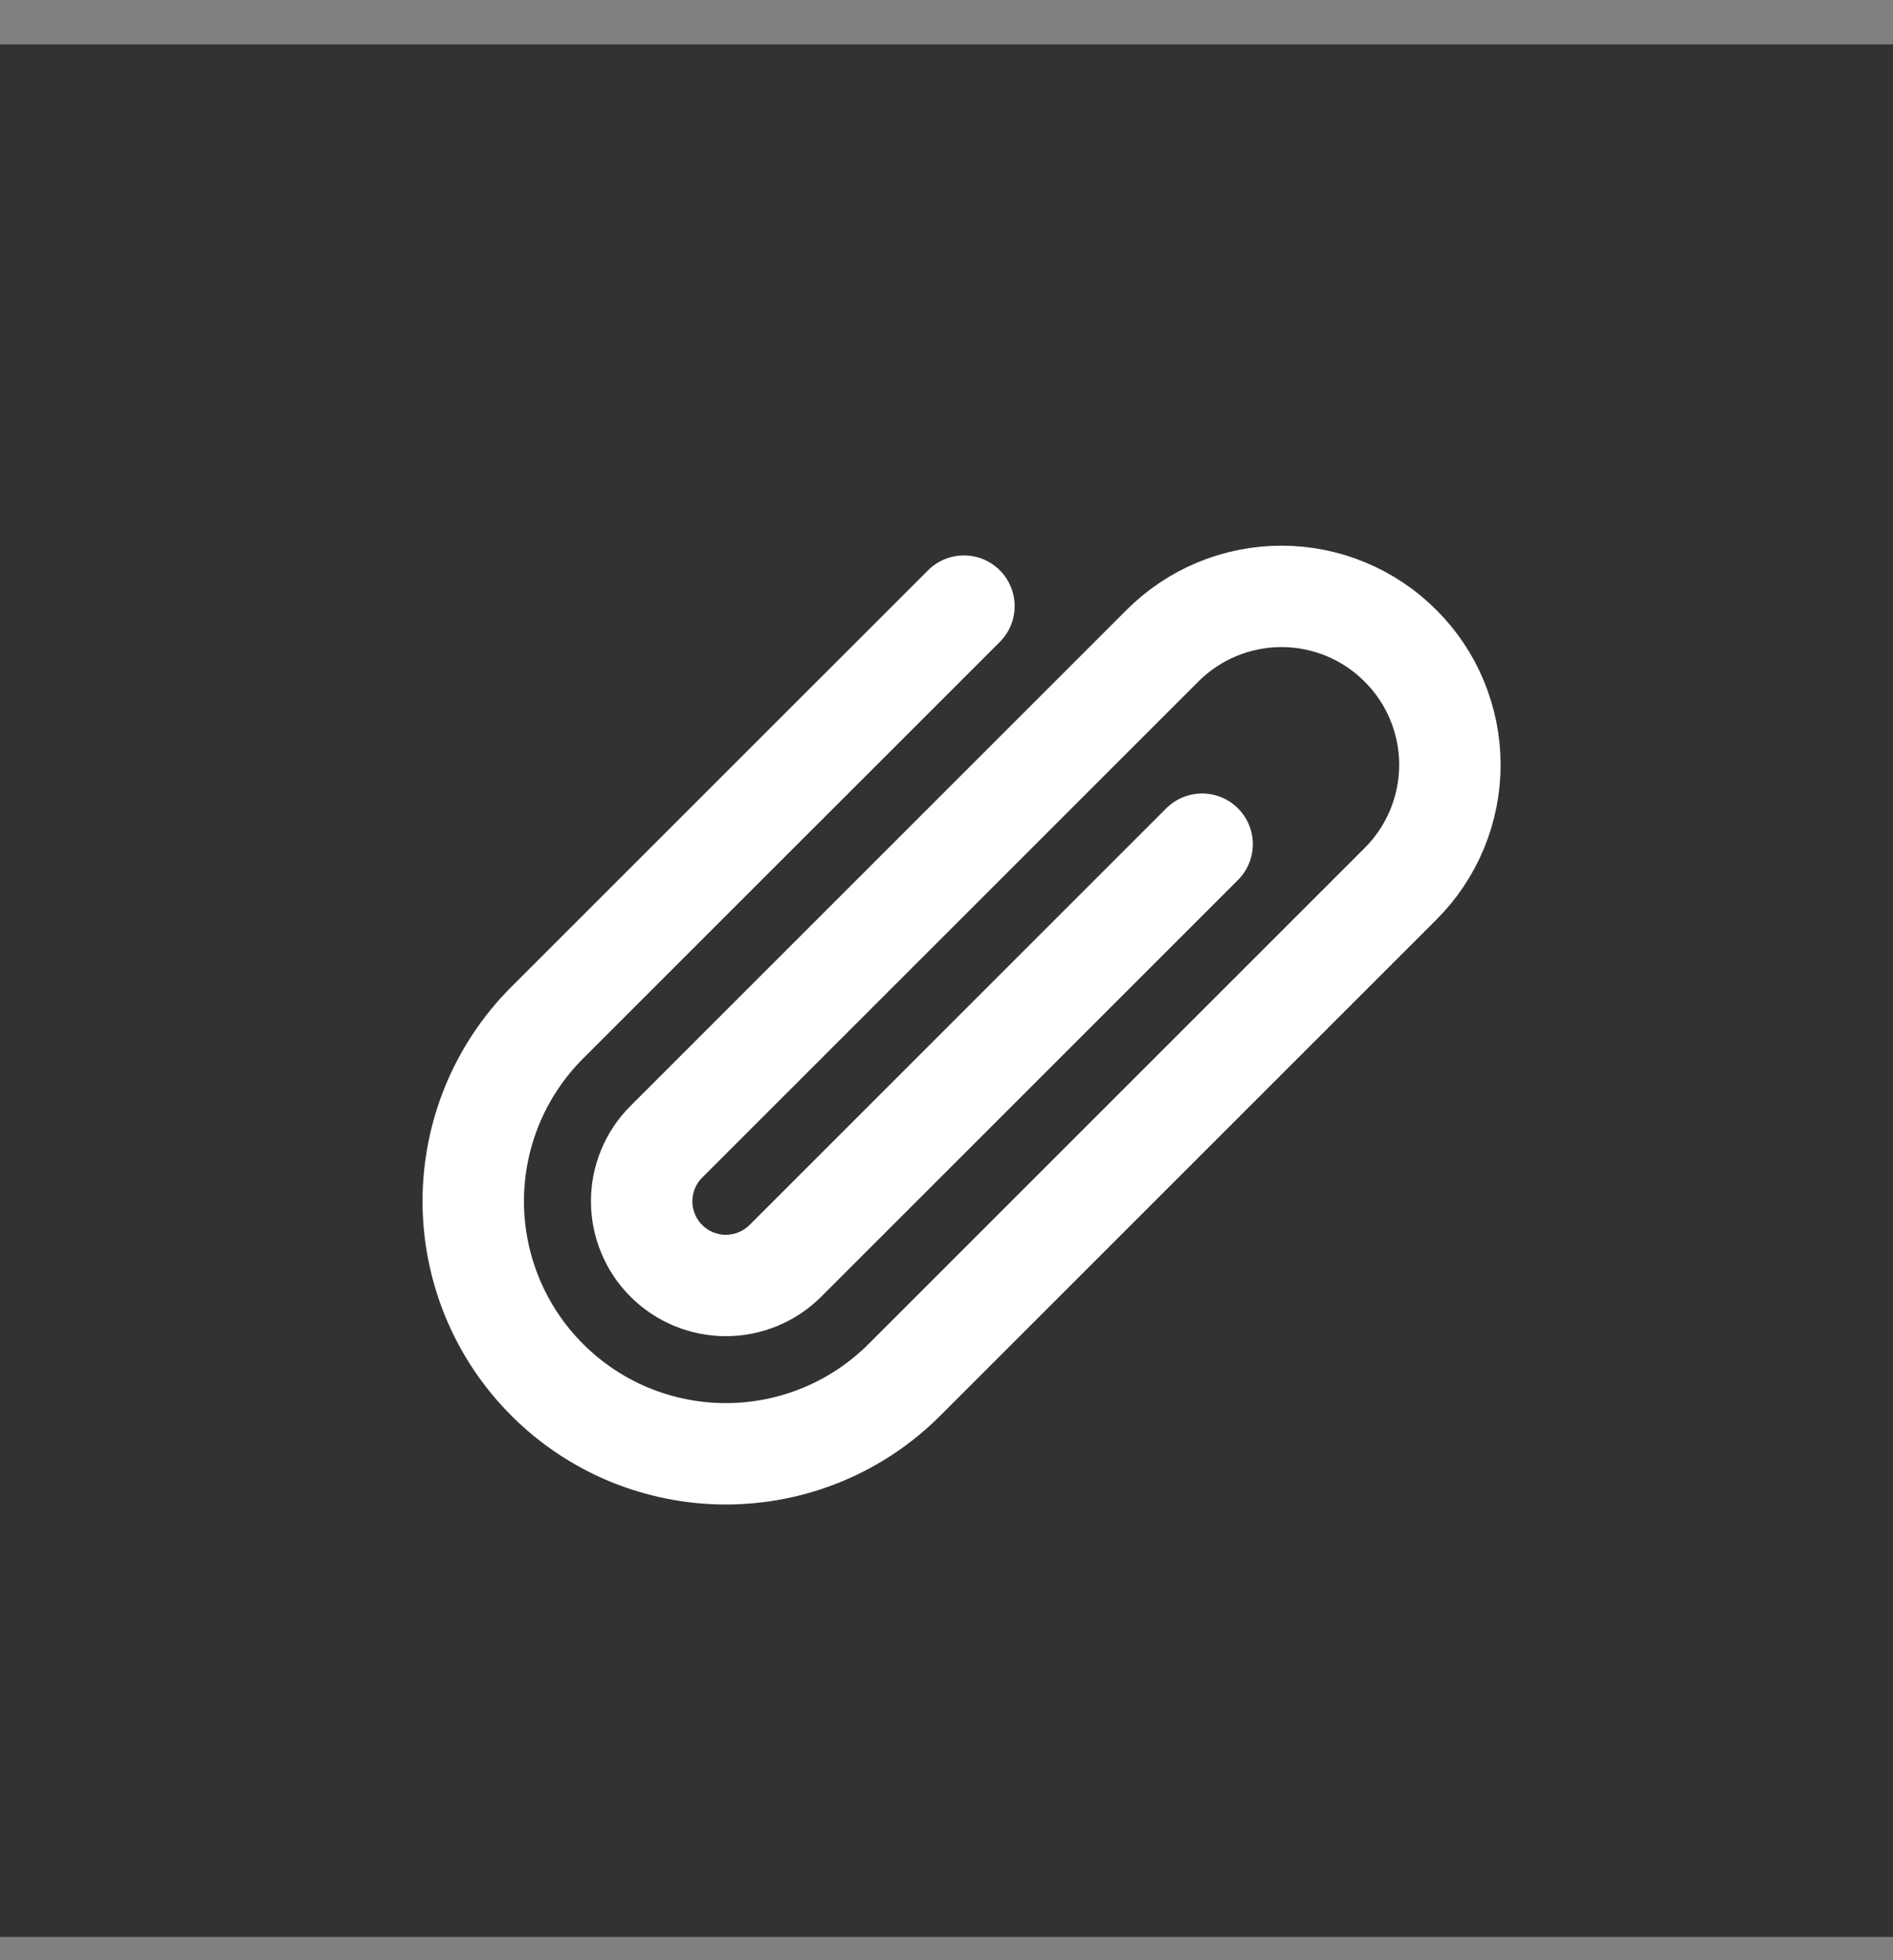
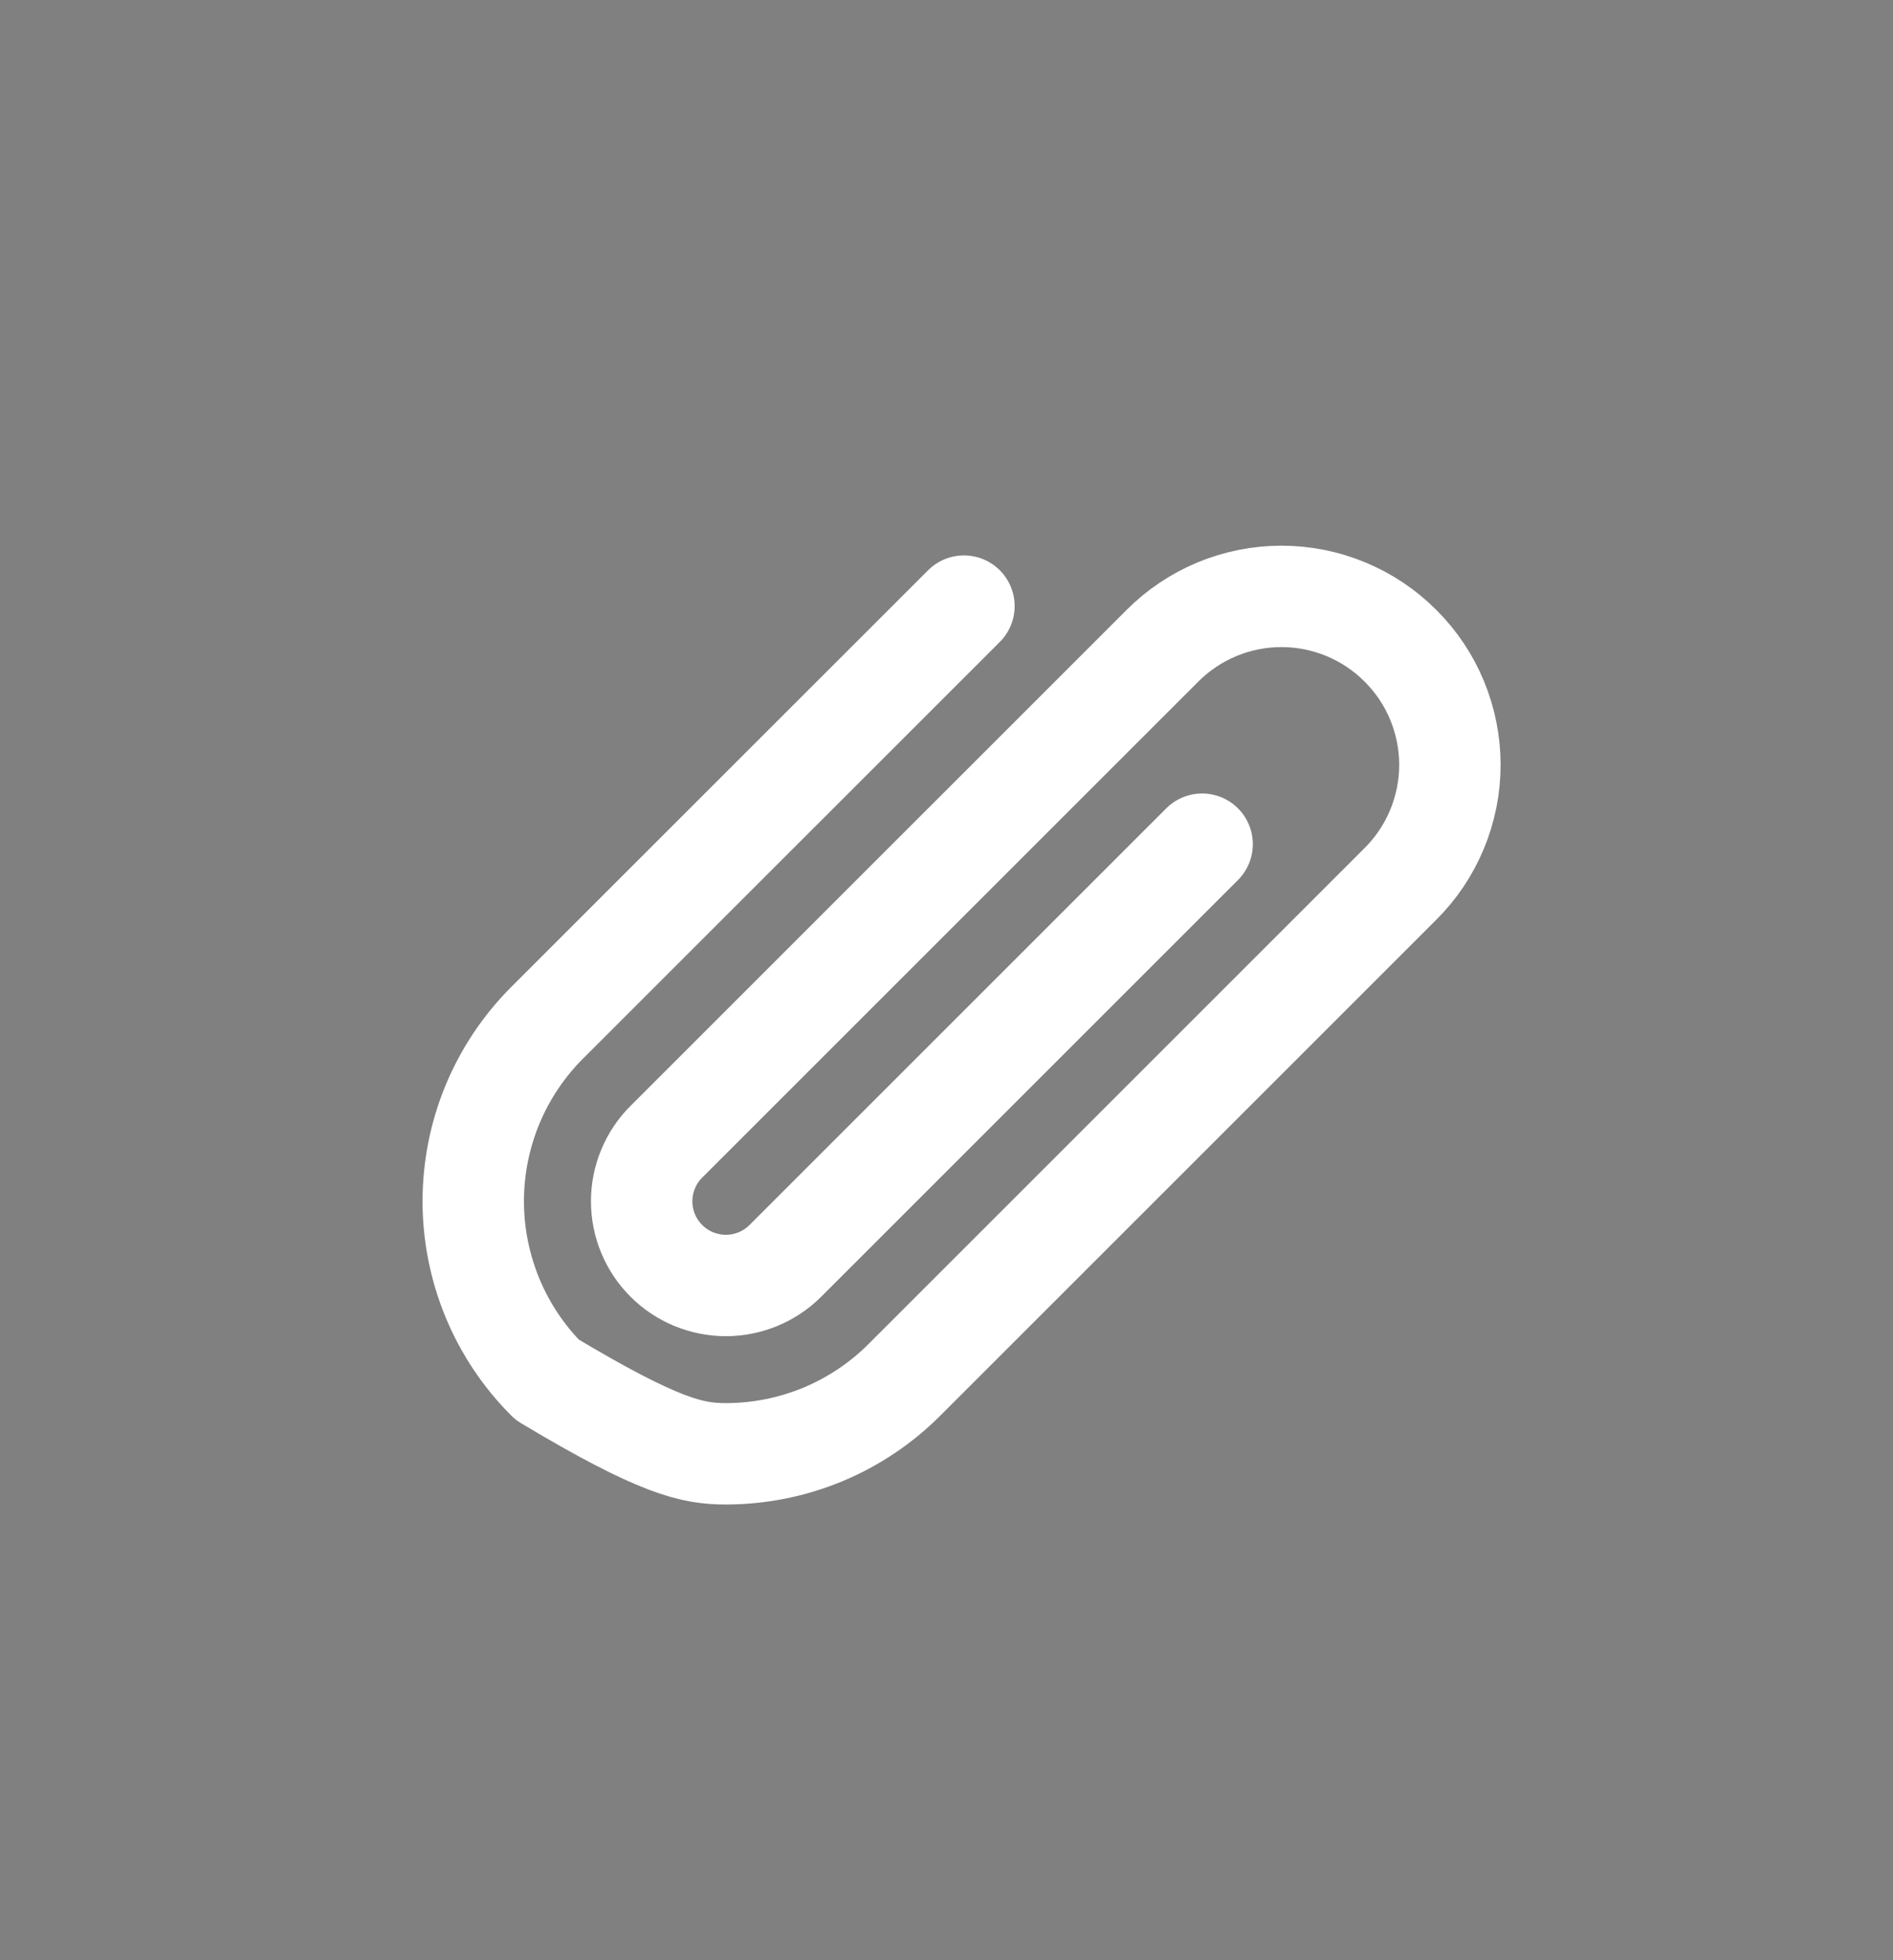
<svg xmlns="http://www.w3.org/2000/svg" width="28" height="29" viewBox="0 0 28 29" fill="none">
  <rect x="0" y="0" width="28" height="29" fill="#808080" stroke="none" />
-   <rect y="0.656" width="28" height="28" fill="#323232" />
-   <path d="M14.258 8.967L8.094 15.13C7.747 15.477 7.472 15.889 7.284 16.342C7.097 16.795 7 17.281 7 17.772C7 18.262 7.097 18.748 7.284 19.201C7.472 19.655 7.747 20.067 8.094 20.413C8.441 20.761 8.853 21.036 9.306 21.224C9.76 21.411 10.245 21.508 10.736 21.508C11.227 21.508 11.713 21.411 12.166 21.224C12.619 21.036 13.031 20.761 13.378 20.413L20.715 13.076C20.947 12.845 21.131 12.57 21.256 12.268C21.381 11.966 21.446 11.642 21.446 11.315C21.446 10.988 21.381 10.664 21.256 10.362C21.131 10.059 20.947 9.785 20.715 9.554V9.554C20.484 9.322 20.21 9.139 19.908 9.013C19.606 8.888 19.282 8.823 18.954 8.823C18.627 8.823 18.303 8.888 18.001 9.013C17.699 9.139 17.425 9.322 17.194 9.554L9.856 16.892C9.74 17.007 9.648 17.145 9.586 17.296C9.523 17.447 9.491 17.609 9.491 17.772C9.491 17.936 9.523 18.098 9.586 18.249C9.648 18.4 9.74 18.537 9.856 18.653V18.653C9.971 18.769 10.109 18.86 10.26 18.923C10.411 18.985 10.573 19.018 10.736 19.018C10.9 19.018 11.062 18.985 11.213 18.923C11.364 18.86 11.502 18.769 11.617 18.653L17.781 12.489" stroke="white" stroke-width="1.5" stroke-linecap="round" stroke-linejoin="round" />
+   <path d="M14.258 8.967L8.094 15.13C7.747 15.477 7.472 15.889 7.284 16.342C7.097 16.795 7 17.281 7 17.772C7 18.262 7.097 18.748 7.284 19.201C7.472 19.655 7.747 20.067 8.094 20.413C9.76 21.411 10.245 21.508 10.736 21.508C11.227 21.508 11.713 21.411 12.166 21.224C12.619 21.036 13.031 20.761 13.378 20.413L20.715 13.076C20.947 12.845 21.131 12.57 21.256 12.268C21.381 11.966 21.446 11.642 21.446 11.315C21.446 10.988 21.381 10.664 21.256 10.362C21.131 10.059 20.947 9.785 20.715 9.554V9.554C20.484 9.322 20.21 9.139 19.908 9.013C19.606 8.888 19.282 8.823 18.954 8.823C18.627 8.823 18.303 8.888 18.001 9.013C17.699 9.139 17.425 9.322 17.194 9.554L9.856 16.892C9.74 17.007 9.648 17.145 9.586 17.296C9.523 17.447 9.491 17.609 9.491 17.772C9.491 17.936 9.523 18.098 9.586 18.249C9.648 18.4 9.74 18.537 9.856 18.653V18.653C9.971 18.769 10.109 18.86 10.26 18.923C10.411 18.985 10.573 19.018 10.736 19.018C10.9 19.018 11.062 18.985 11.213 18.923C11.364 18.86 11.502 18.769 11.617 18.653L17.781 12.489" stroke="white" stroke-width="1.5" stroke-linecap="round" stroke-linejoin="round" />
</svg>